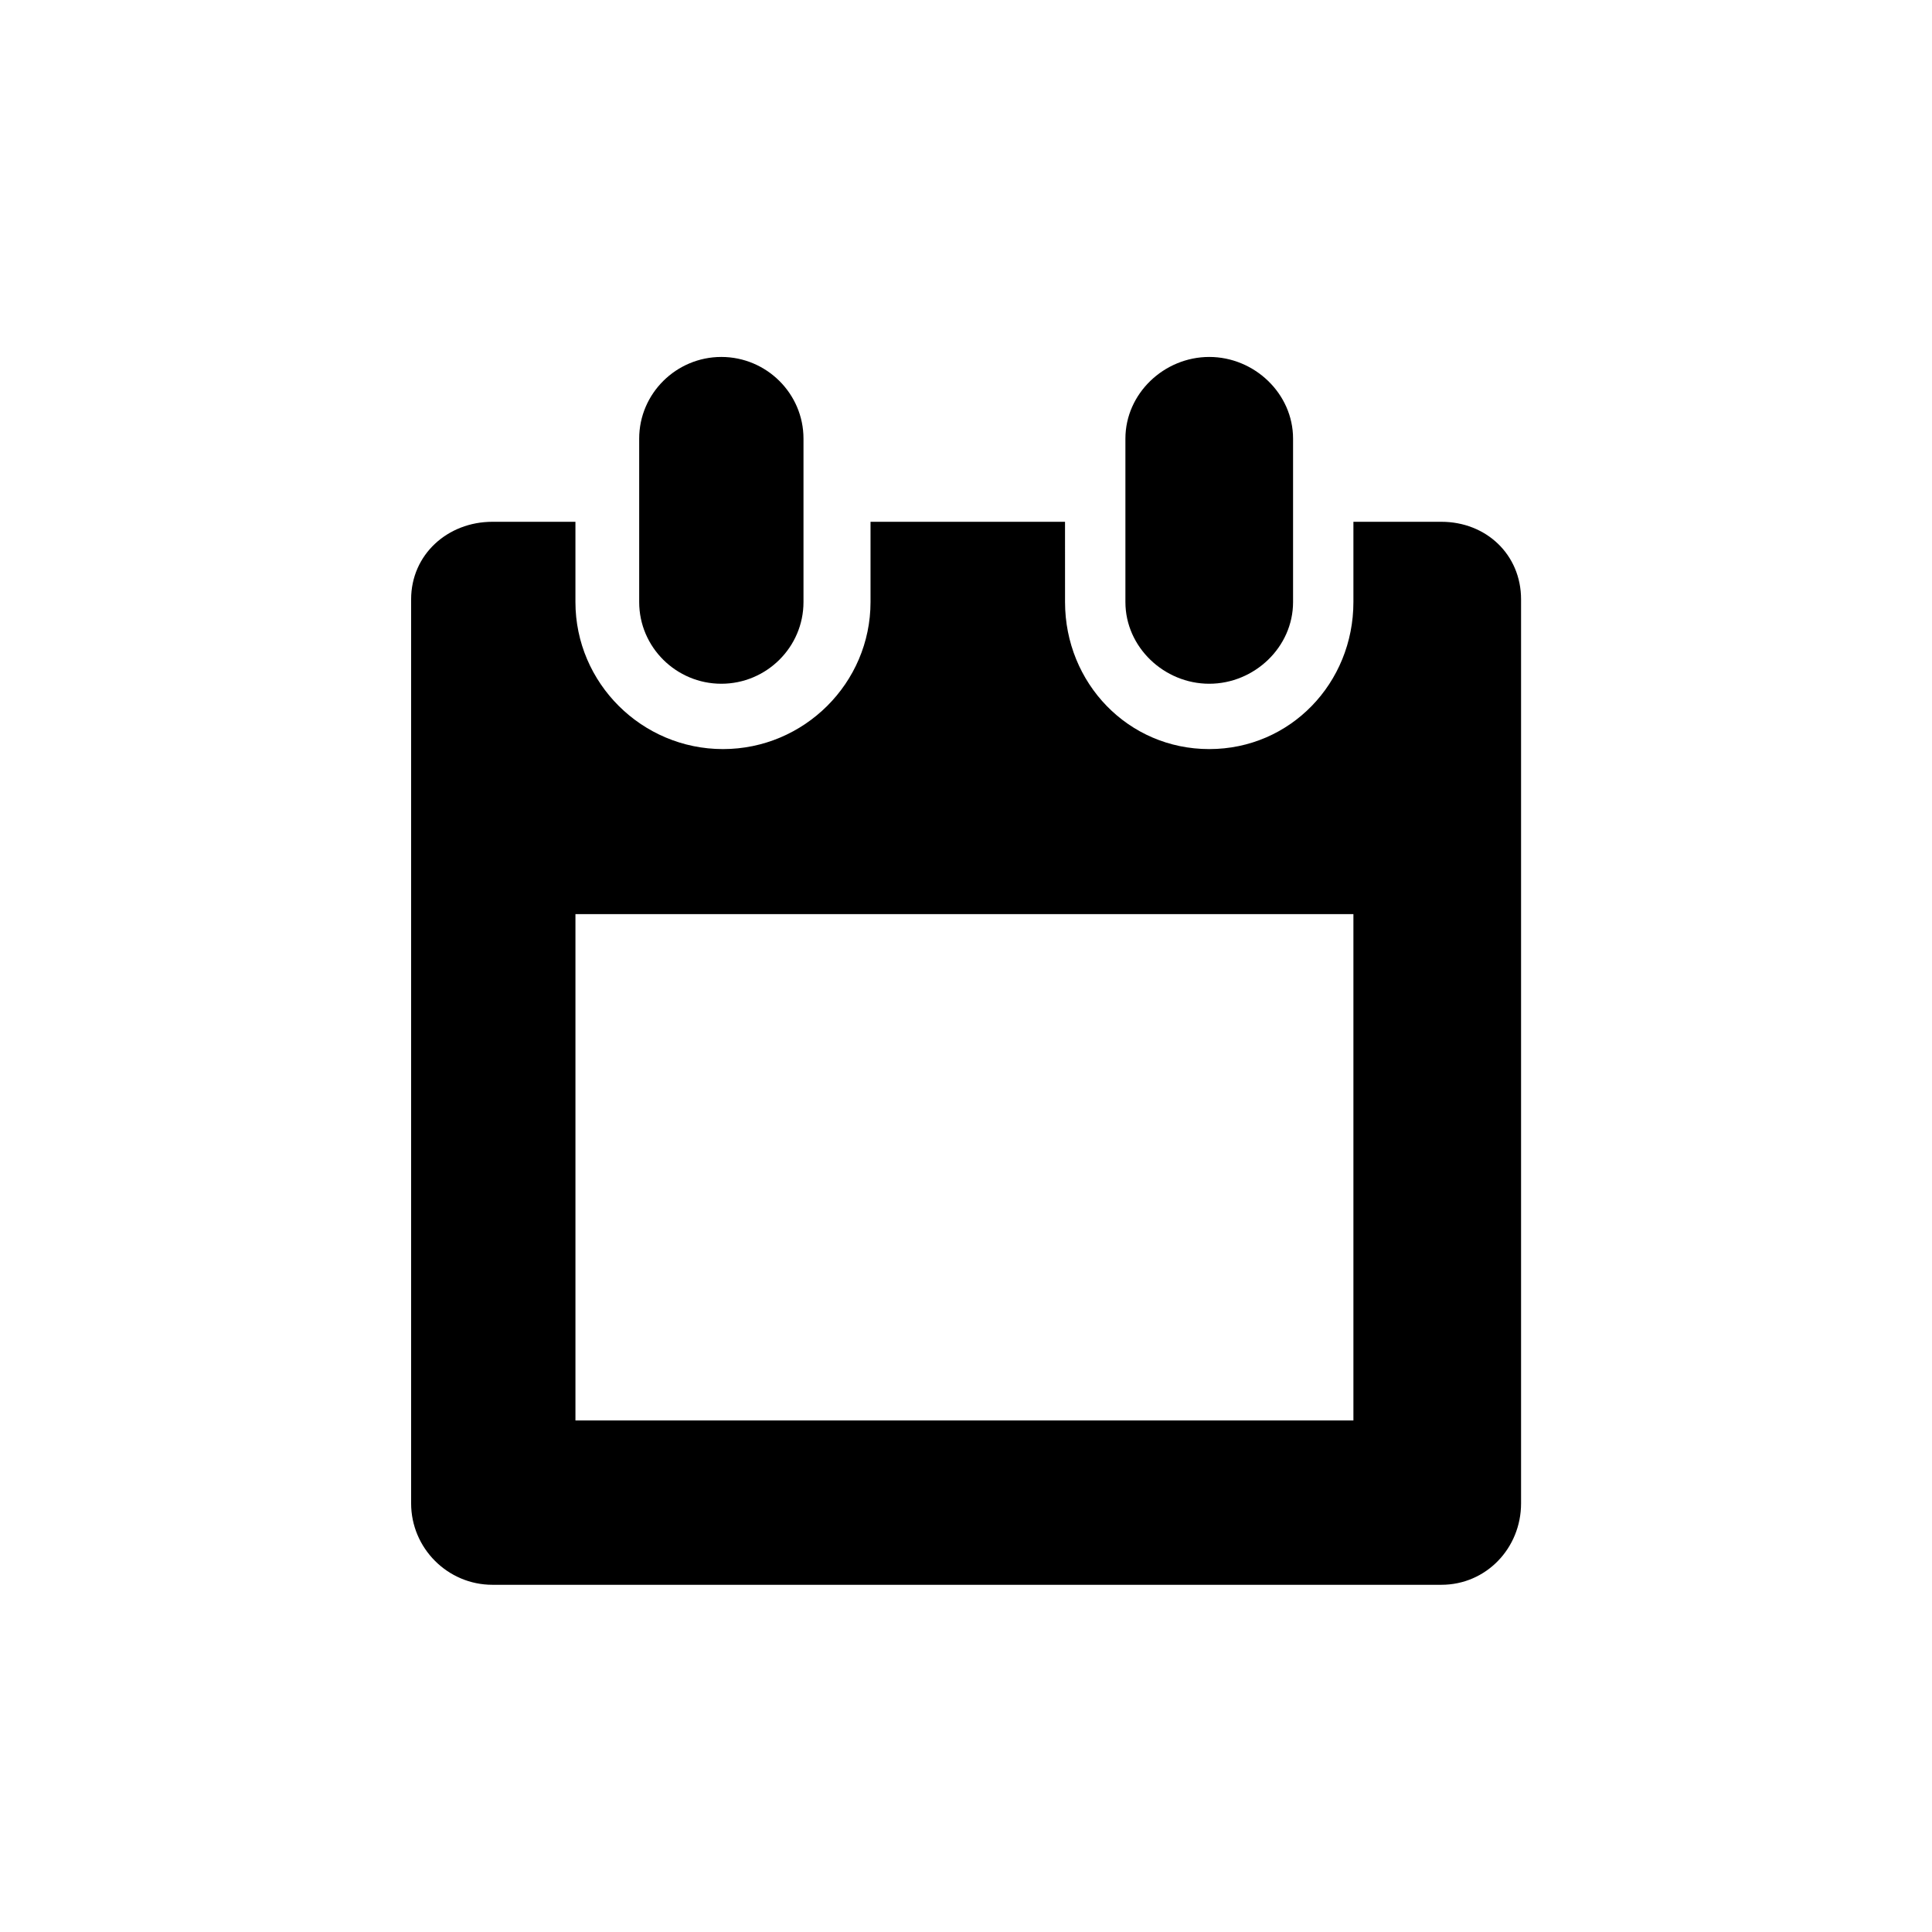
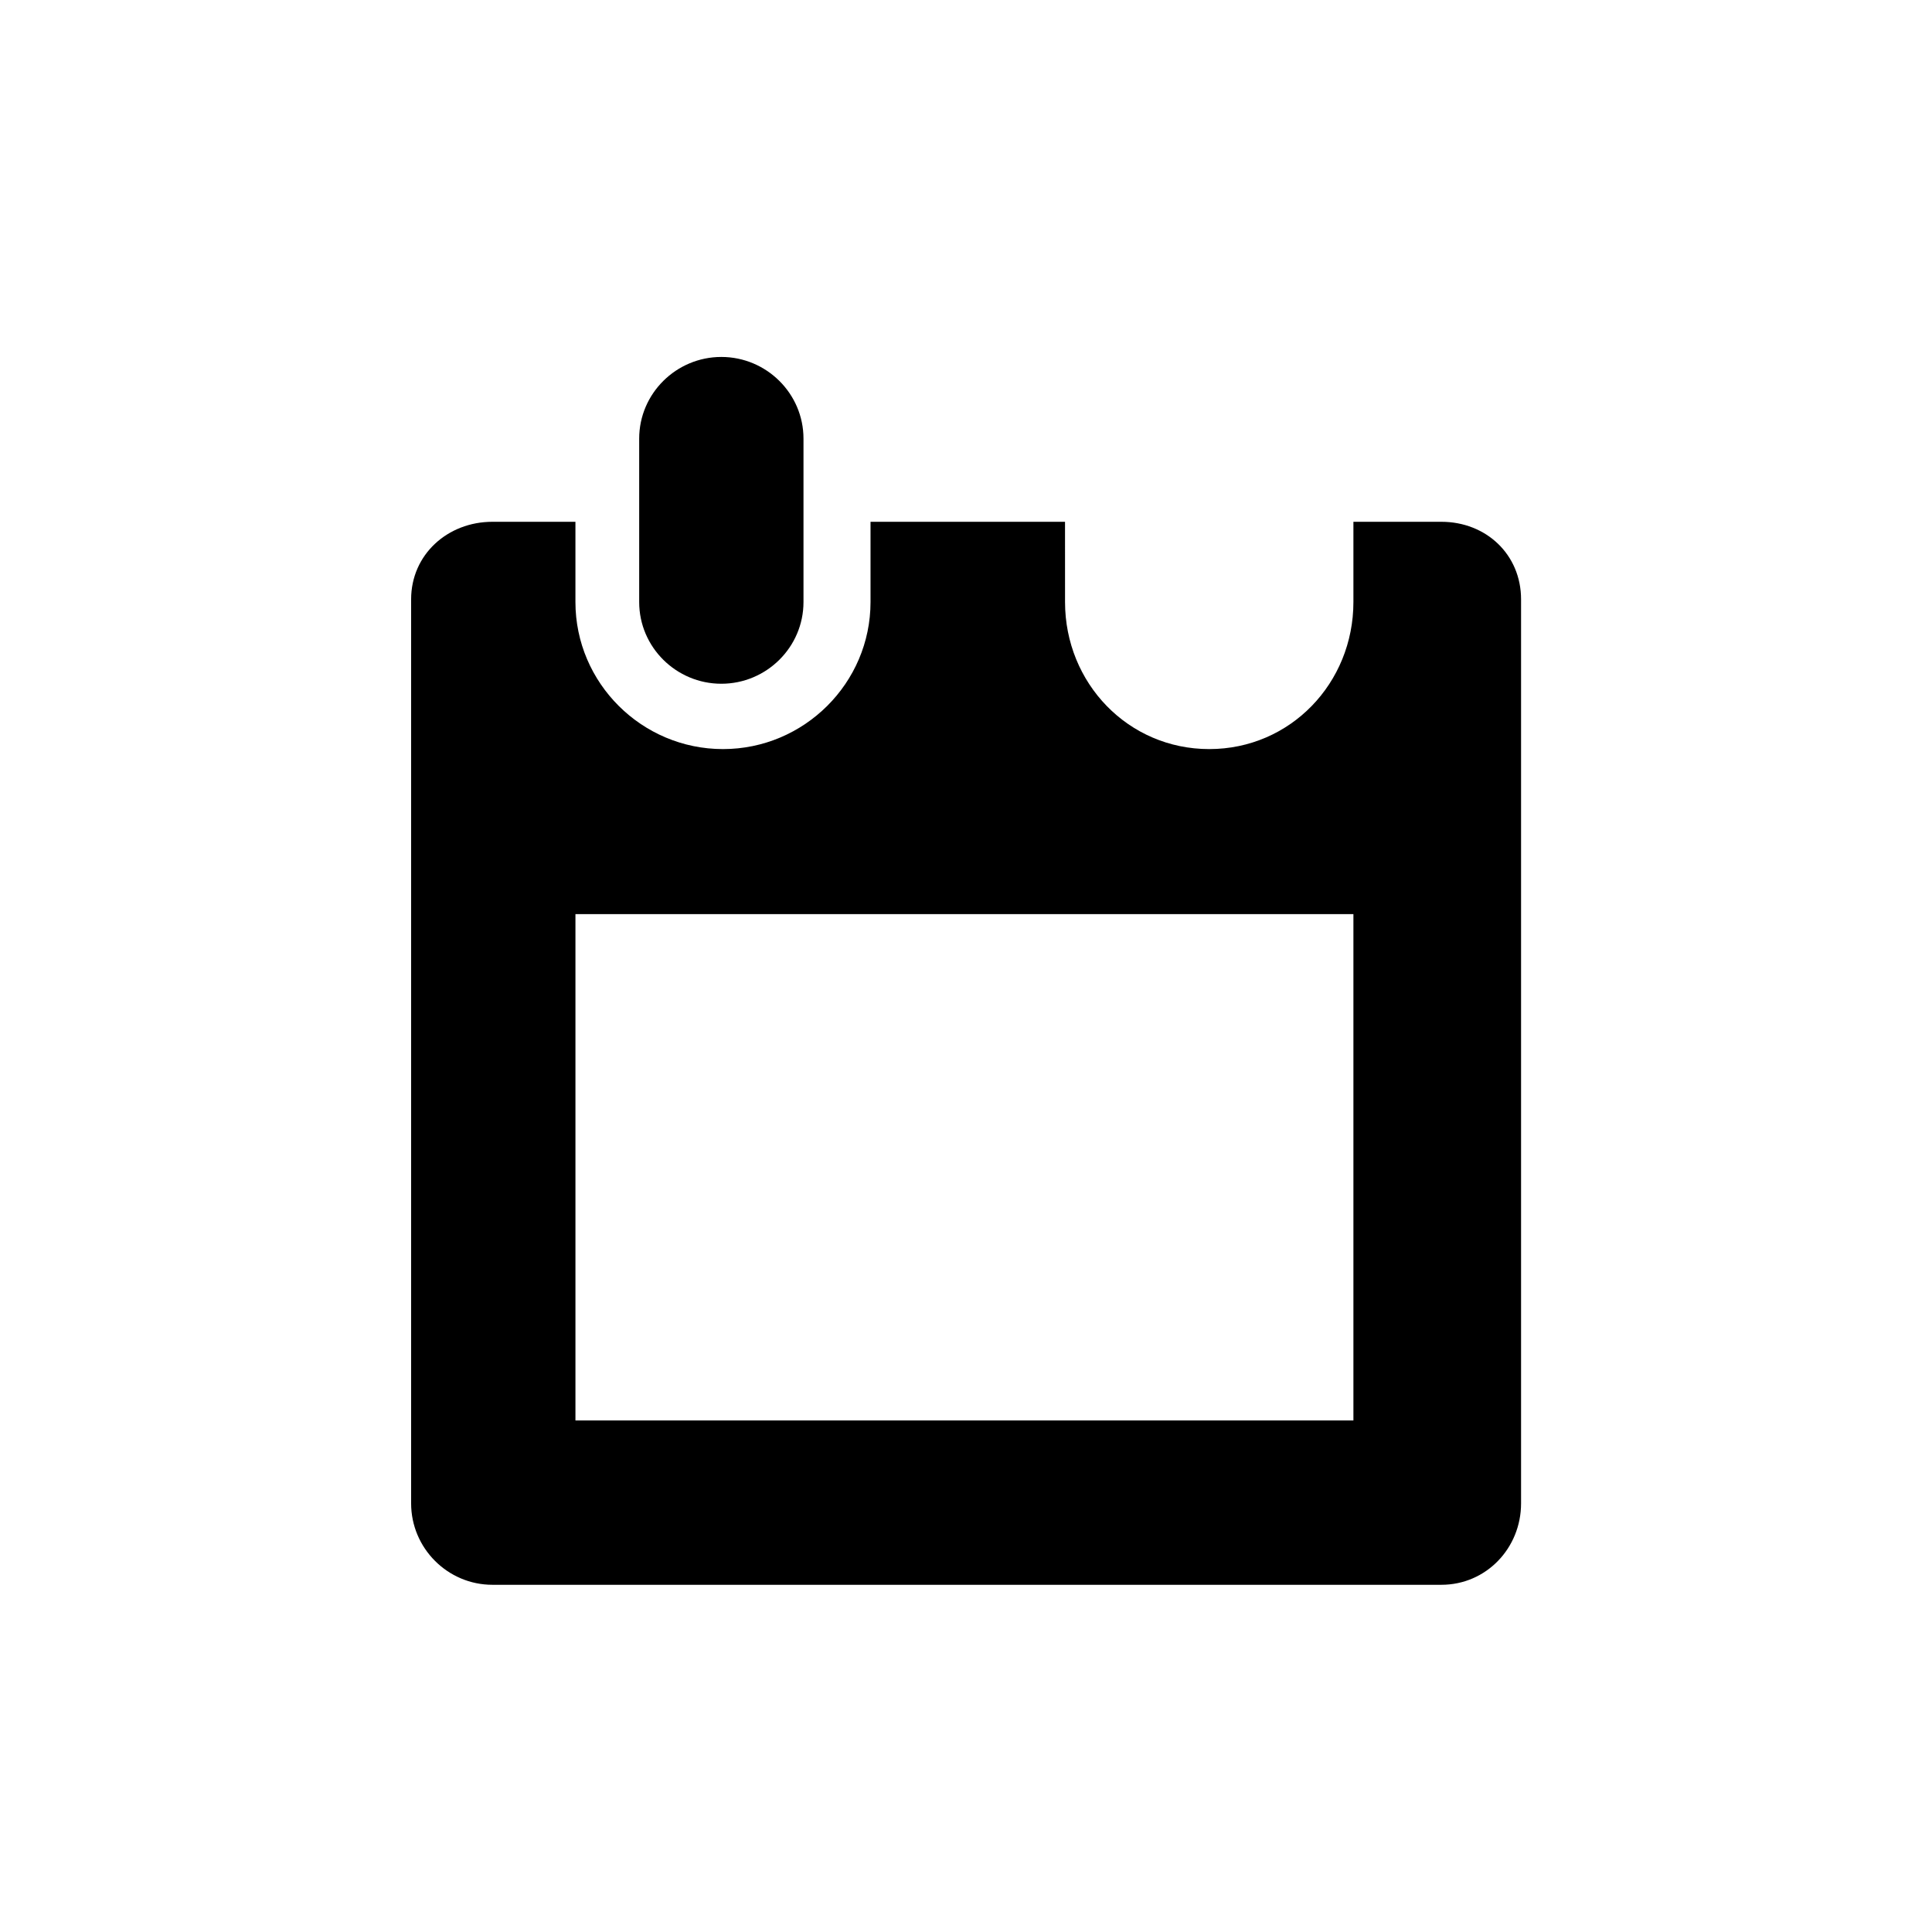
<svg xmlns="http://www.w3.org/2000/svg" fill="#000000" width="800px" height="800px" version="1.1" viewBox="144 144 512 512">
  <g>
    <path d="m525.98 282.28h-23.312v21.262c0 21.488-16.723 38.973-38.211 38.973-21.488 0-38.211-17.48-38.211-38.973l-0.004-21.262h-51.543v21.262c0 21.488-17.613 38.973-39.102 38.973-21.488 0-39.102-17.48-39.102-38.973v-21.262h-22.004c-11.863 0-21.539 8.688-21.539 20.551v239.58c0 11.863 9.676 21.574 21.539 21.574h251.49c11.863 0.004 21.117-9.707 21.117-21.574v-239.58c0-11.863-9.254-20.551-21.117-20.551zm-23.312 238.16h-206.17v-134.19h206.17z" />
    <path d="m335.16 325.2c11.957 0 21.773-9.691 21.773-21.652v-43.301c0-11.957-9.816-21.652-21.773-21.652-11.957 0.004-21.77 9.695-21.77 21.652v43.301c0 11.961 9.812 21.652 21.77 21.652z" />
-     <path d="m464.46 325.2c11.957 0 22.215-9.691 22.215-21.652v-43.301c0-11.957-10.258-21.652-22.215-21.652s-22.215 9.691-22.215 21.652v43.301c0 11.961 10.258 21.652 22.215 21.652z" />
  </g>
</svg>